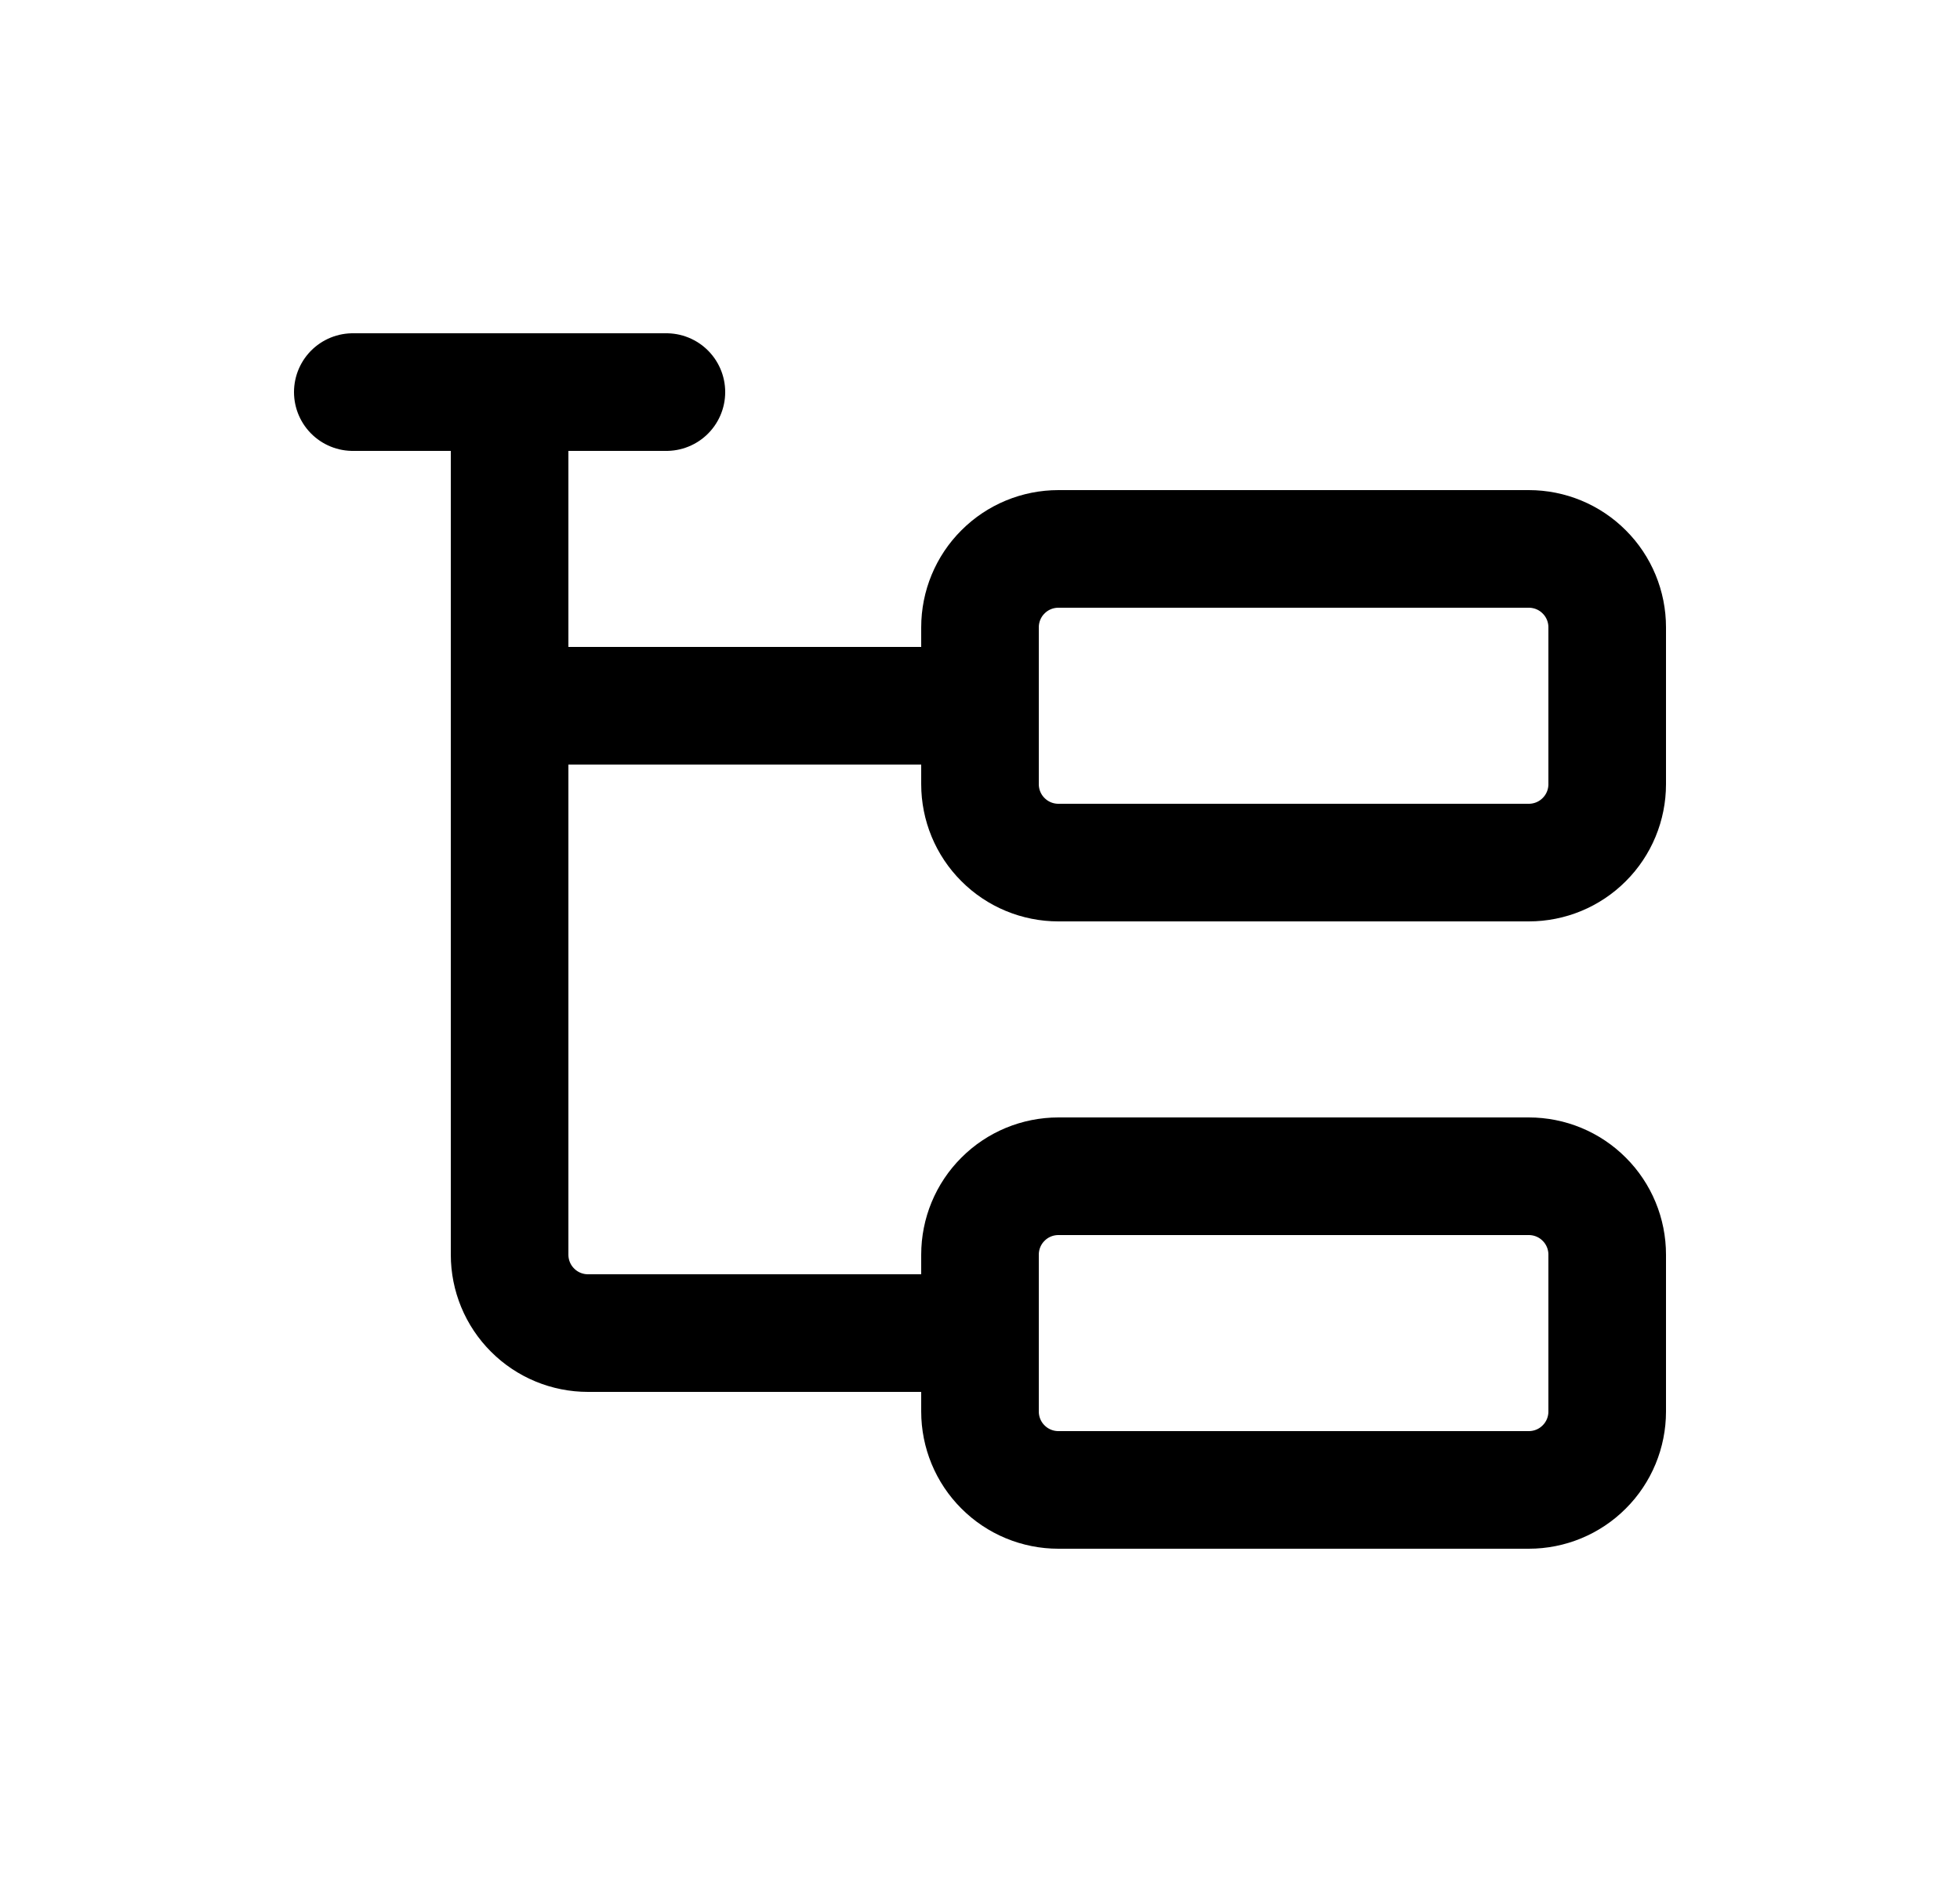
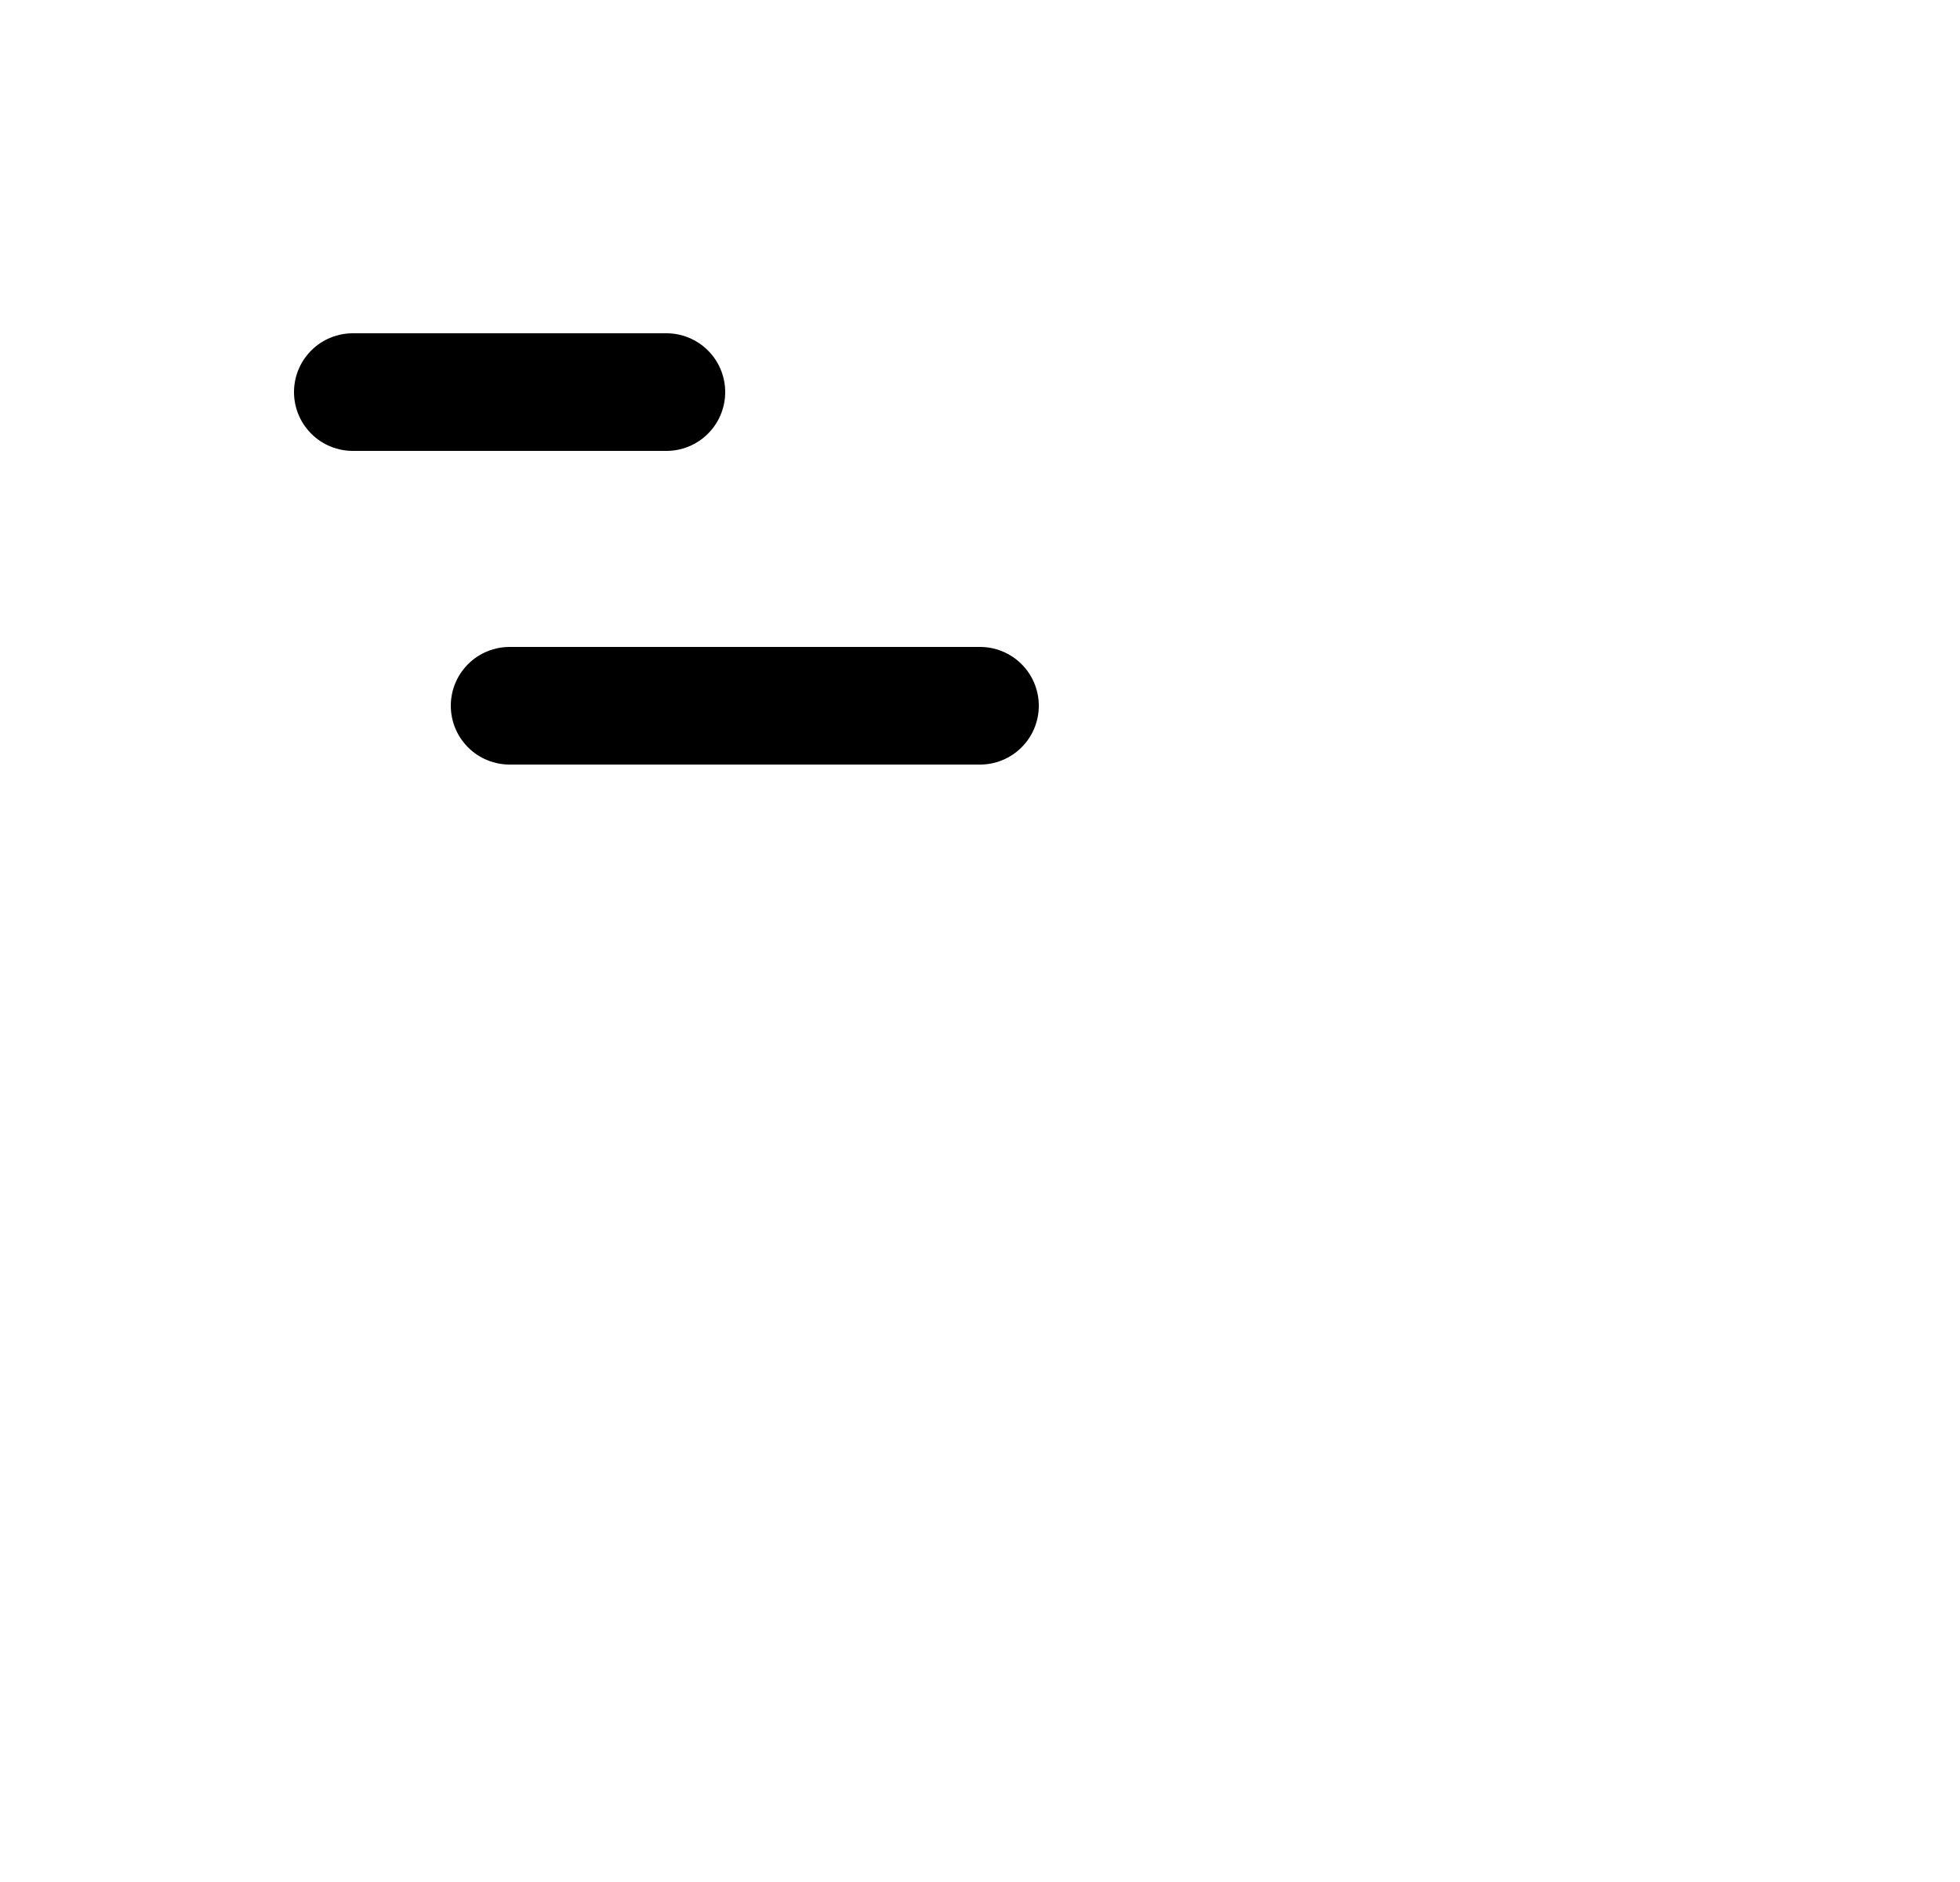
<svg xmlns="http://www.w3.org/2000/svg" width="25" height="24" viewBox="0 0 25 24" fill="none">
  <g clip-path="url(#clip0_1228_8220)">
    <path d="M6.5 9H12.5" stroke="black" stroke-width="1.5" stroke-linecap="round" stroke-linejoin="round" />
    <path d="M4.5 5H8.5" stroke="black" stroke-width="1.5" stroke-linecap="round" stroke-linejoin="round" />
-     <path d="M6.5 5V16C6.5 16.265 6.605 16.52 6.793 16.707C6.98 16.895 7.235 17 7.5 17H12.5" stroke="black" stroke-width="1.5" stroke-linecap="round" stroke-linejoin="round" />
-     <path d="M12.5 8C12.5 7.735 12.605 7.48 12.793 7.293C12.98 7.105 13.235 7 13.5 7H19.5C19.765 7 20.02 7.105 20.207 7.293C20.395 7.48 20.5 7.735 20.5 8V10C20.5 10.265 20.395 10.52 20.207 10.707C20.02 10.895 19.765 11 19.5 11H13.5C13.235 11 12.98 10.895 12.793 10.707C12.605 10.52 12.5 10.265 12.5 10V8Z" stroke="black" stroke-width="1.5" stroke-linecap="round" stroke-linejoin="round" />
-     <path d="M12.5 16C12.5 15.735 12.605 15.48 12.793 15.293C12.98 15.105 13.235 15 13.5 15H19.5C19.765 15 20.02 15.105 20.207 15.293C20.395 15.48 20.5 15.735 20.5 16V18C20.5 18.265 20.395 18.52 20.207 18.707C20.02 18.895 19.765 19 19.5 19H13.5C13.235 19 12.98 18.895 12.793 18.707C12.605 18.52 12.5 18.265 12.5 18V16Z" stroke="black" stroke-width="1.5" stroke-linecap="round" stroke-linejoin="round" />
  </g>
  <defs>
    <clipPath id="clip0_1228_8220">
      <rect width="24" height="24" fill="white" transform="translate(0.5)" />
    </clipPath>
  </defs>
</svg>